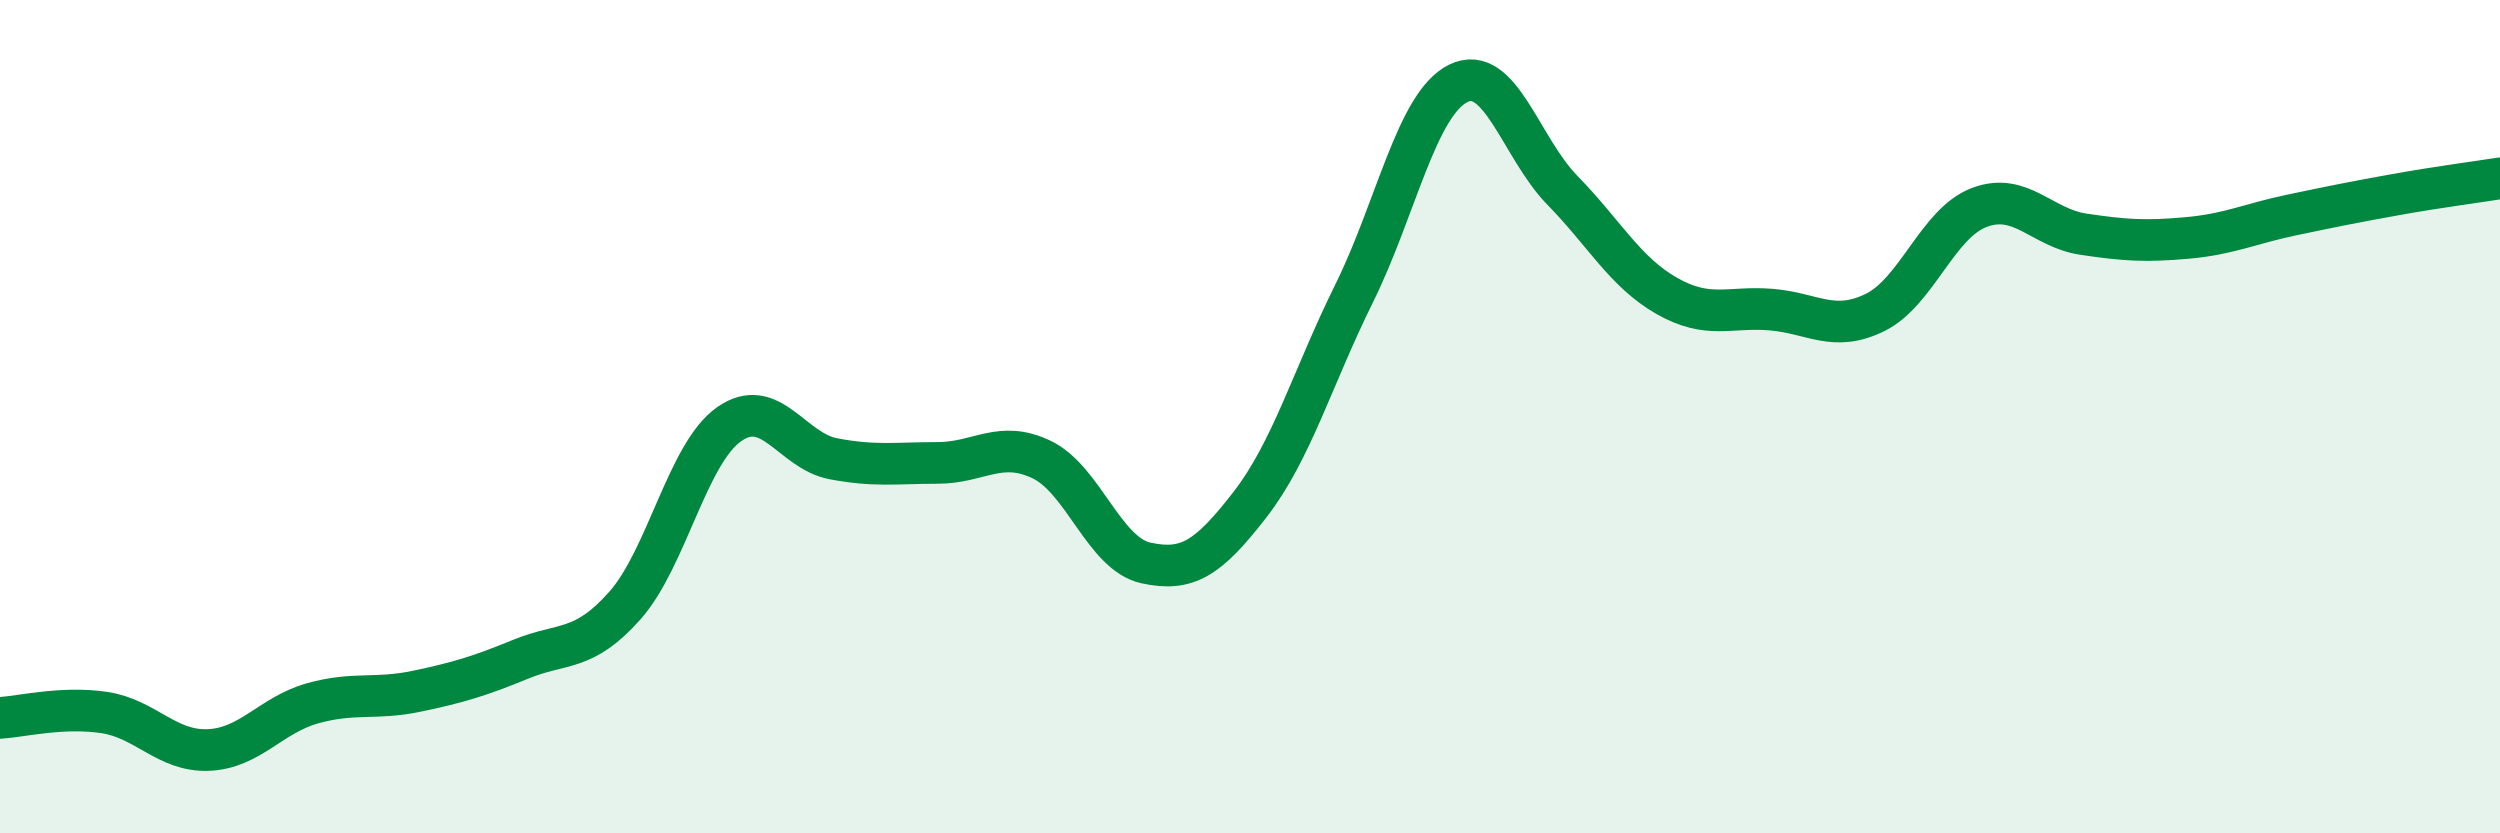
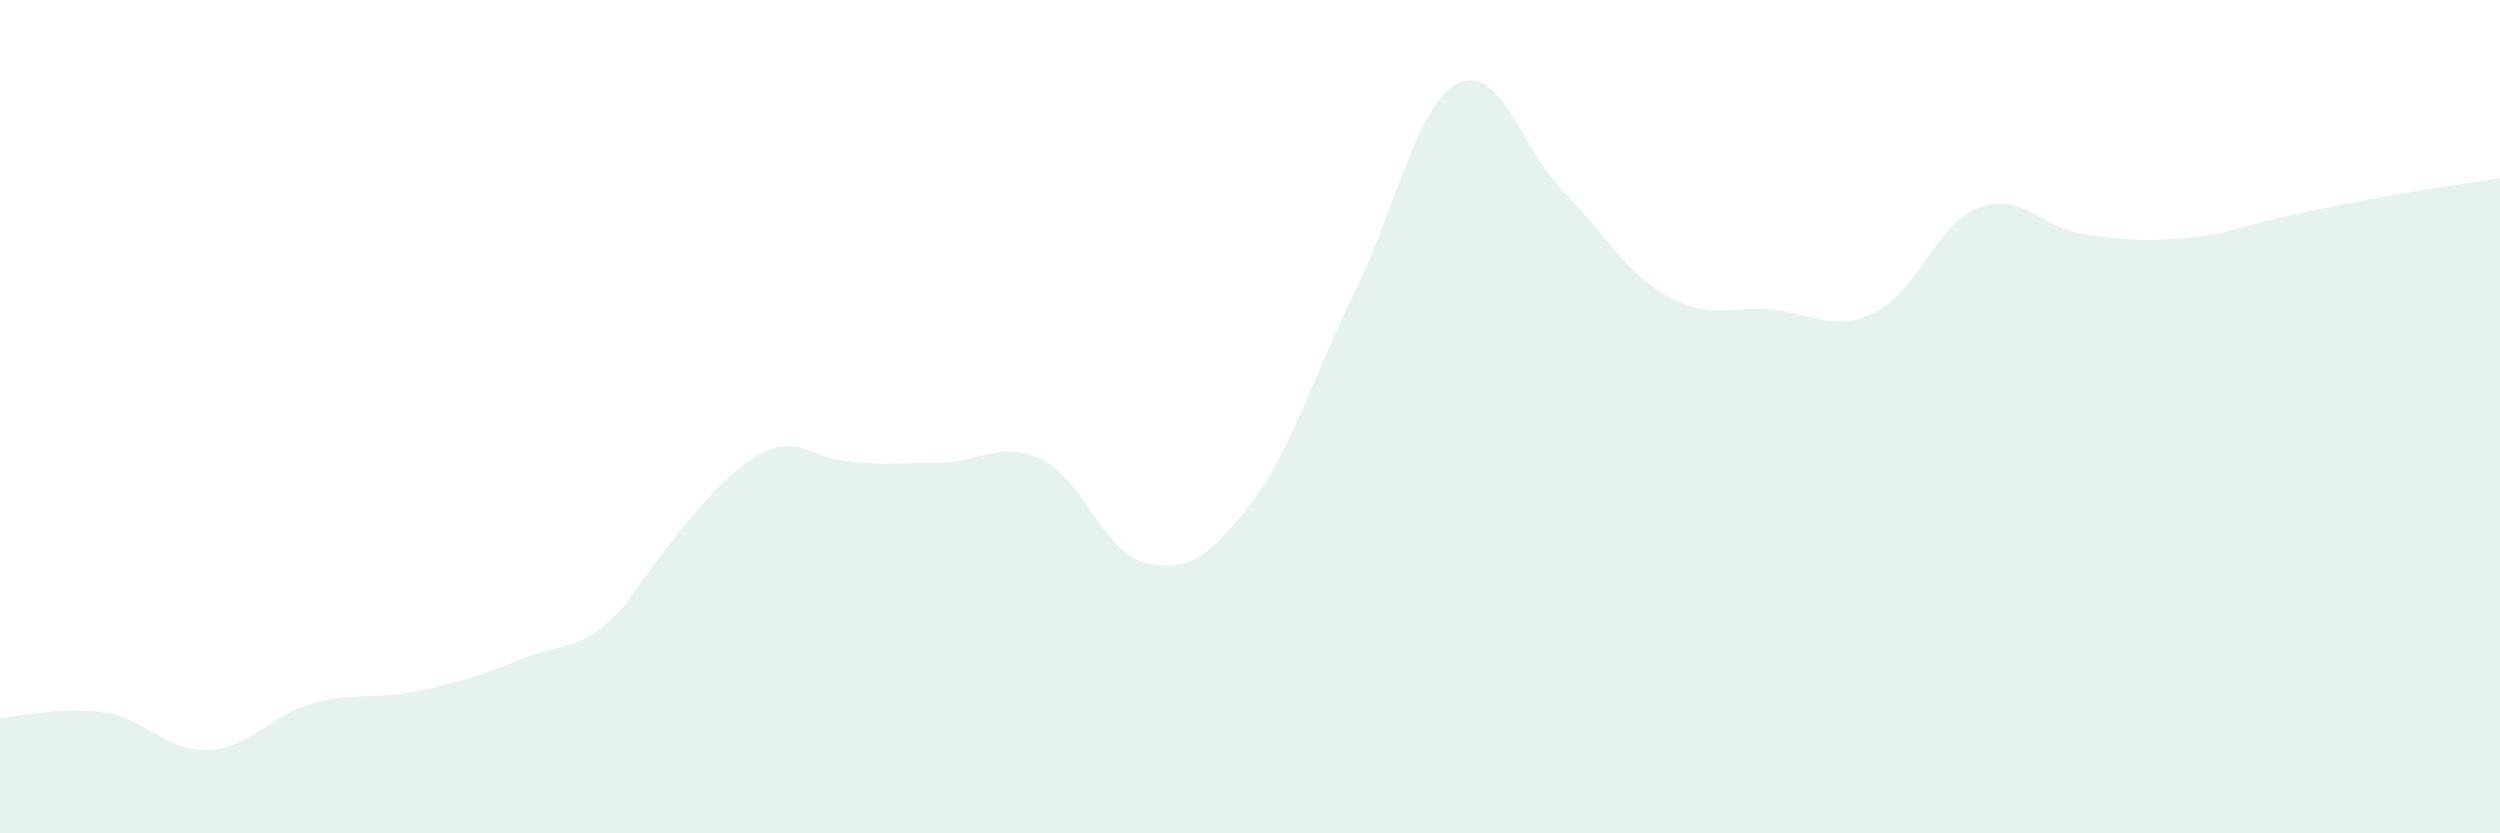
<svg xmlns="http://www.w3.org/2000/svg" width="60" height="20" viewBox="0 0 60 20">
-   <path d="M 0,17.23 C 0.5,17.2 1.5,16.95 2.5,17.1 C 3.5,17.25 4,18.04 5,18 C 6,17.96 6.5,17.16 7.5,16.88 C 8.5,16.6 9,16.8 10,16.59 C 11,16.38 11.5,16.23 12.5,15.82 C 13.5,15.41 14,15.66 15,14.53 C 16,13.4 16.5,10.88 17.5,10.18 C 18.5,9.48 19,10.82 20,11.01 C 21,11.2 21.5,11.11 22.5,11.11 C 23.5,11.11 24,10.55 25,11.03 C 26,11.51 26.5,13.29 27.5,13.51 C 28.5,13.73 29,13.4 30,12.11 C 31,10.82 31.5,9.06 32.5,7.04 C 33.5,5.02 34,2.49 35,2 C 36,1.51 36.5,3.55 37.5,4.57 C 38.5,5.59 39,6.53 40,7.1 C 41,7.67 41.5,7.35 42.5,7.43 C 43.5,7.51 44,7.99 45,7.5 C 46,7.01 46.5,5.36 47.5,4.98 C 48.5,4.6 49,5.47 50,5.62 C 51,5.77 51.5,5.8 52.5,5.71 C 53.5,5.62 54,5.37 55,5.16 C 56,4.95 56.5,4.85 57.5,4.67 C 58.5,4.49 59.5,4.36 60,4.28L60 20L0 20Z" fill="#008740" opacity="0.1" stroke-linecap="round" stroke-linejoin="round" />
-   <path d="M 0,17.23 C 0.5,17.2 1.5,16.95 2.5,17.1 C 3.5,17.25 4,18.04 5,18 C 6,17.96 6.5,17.16 7.5,16.88 C 8.5,16.6 9,16.8 10,16.59 C 11,16.38 11.5,16.23 12.5,15.82 C 13.5,15.41 14,15.66 15,14.53 C 16,13.4 16.5,10.88 17.5,10.18 C 18.5,9.48 19,10.82 20,11.01 C 21,11.2 21.5,11.11 22.5,11.11 C 23.5,11.11 24,10.55 25,11.03 C 26,11.51 26.5,13.29 27.5,13.51 C 28.5,13.73 29,13.4 30,12.11 C 31,10.82 31.5,9.06 32.5,7.04 C 33.5,5.02 34,2.49 35,2 C 36,1.51 36.5,3.55 37.5,4.57 C 38.5,5.59 39,6.53 40,7.1 C 41,7.67 41.5,7.35 42.5,7.43 C 43.5,7.51 44,7.99 45,7.5 C 46,7.01 46.5,5.36 47.5,4.98 C 48.5,4.6 49,5.47 50,5.62 C 51,5.77 51.5,5.8 52.5,5.71 C 53.5,5.62 54,5.37 55,5.16 C 56,4.95 56.5,4.85 57.5,4.67 C 58.5,4.49 59.5,4.36 60,4.28" stroke="#008740" stroke-width="1" fill="none" stroke-linecap="round" stroke-linejoin="round" />
+   <path d="M 0,17.23 C 0.5,17.2 1.5,16.95 2.5,17.1 C 3.5,17.25 4,18.04 5,18 C 6,17.96 6.5,17.16 7.5,16.88 C 8.5,16.6 9,16.8 10,16.59 C 11,16.38 11.5,16.23 12.5,15.82 C 13.5,15.41 14,15.66 15,14.53 C 18.5,9.48 19,10.82 20,11.01 C 21,11.2 21.5,11.11 22.5,11.11 C 23.5,11.11 24,10.55 25,11.03 C 26,11.51 26.5,13.29 27.5,13.51 C 28.5,13.73 29,13.4 30,12.11 C 31,10.82 31.5,9.06 32.5,7.04 C 33.5,5.02 34,2.49 35,2 C 36,1.51 36.5,3.55 37.5,4.57 C 38.5,5.59 39,6.53 40,7.1 C 41,7.67 41.5,7.35 42.5,7.43 C 43.5,7.51 44,7.99 45,7.5 C 46,7.01 46.5,5.36 47.5,4.98 C 48.5,4.6 49,5.47 50,5.62 C 51,5.77 51.5,5.8 52.5,5.71 C 53.5,5.62 54,5.37 55,5.16 C 56,4.95 56.5,4.85 57.5,4.67 C 58.5,4.49 59.5,4.36 60,4.28L60 20L0 20Z" fill="#008740" opacity="0.1" stroke-linecap="round" stroke-linejoin="round" />
</svg>